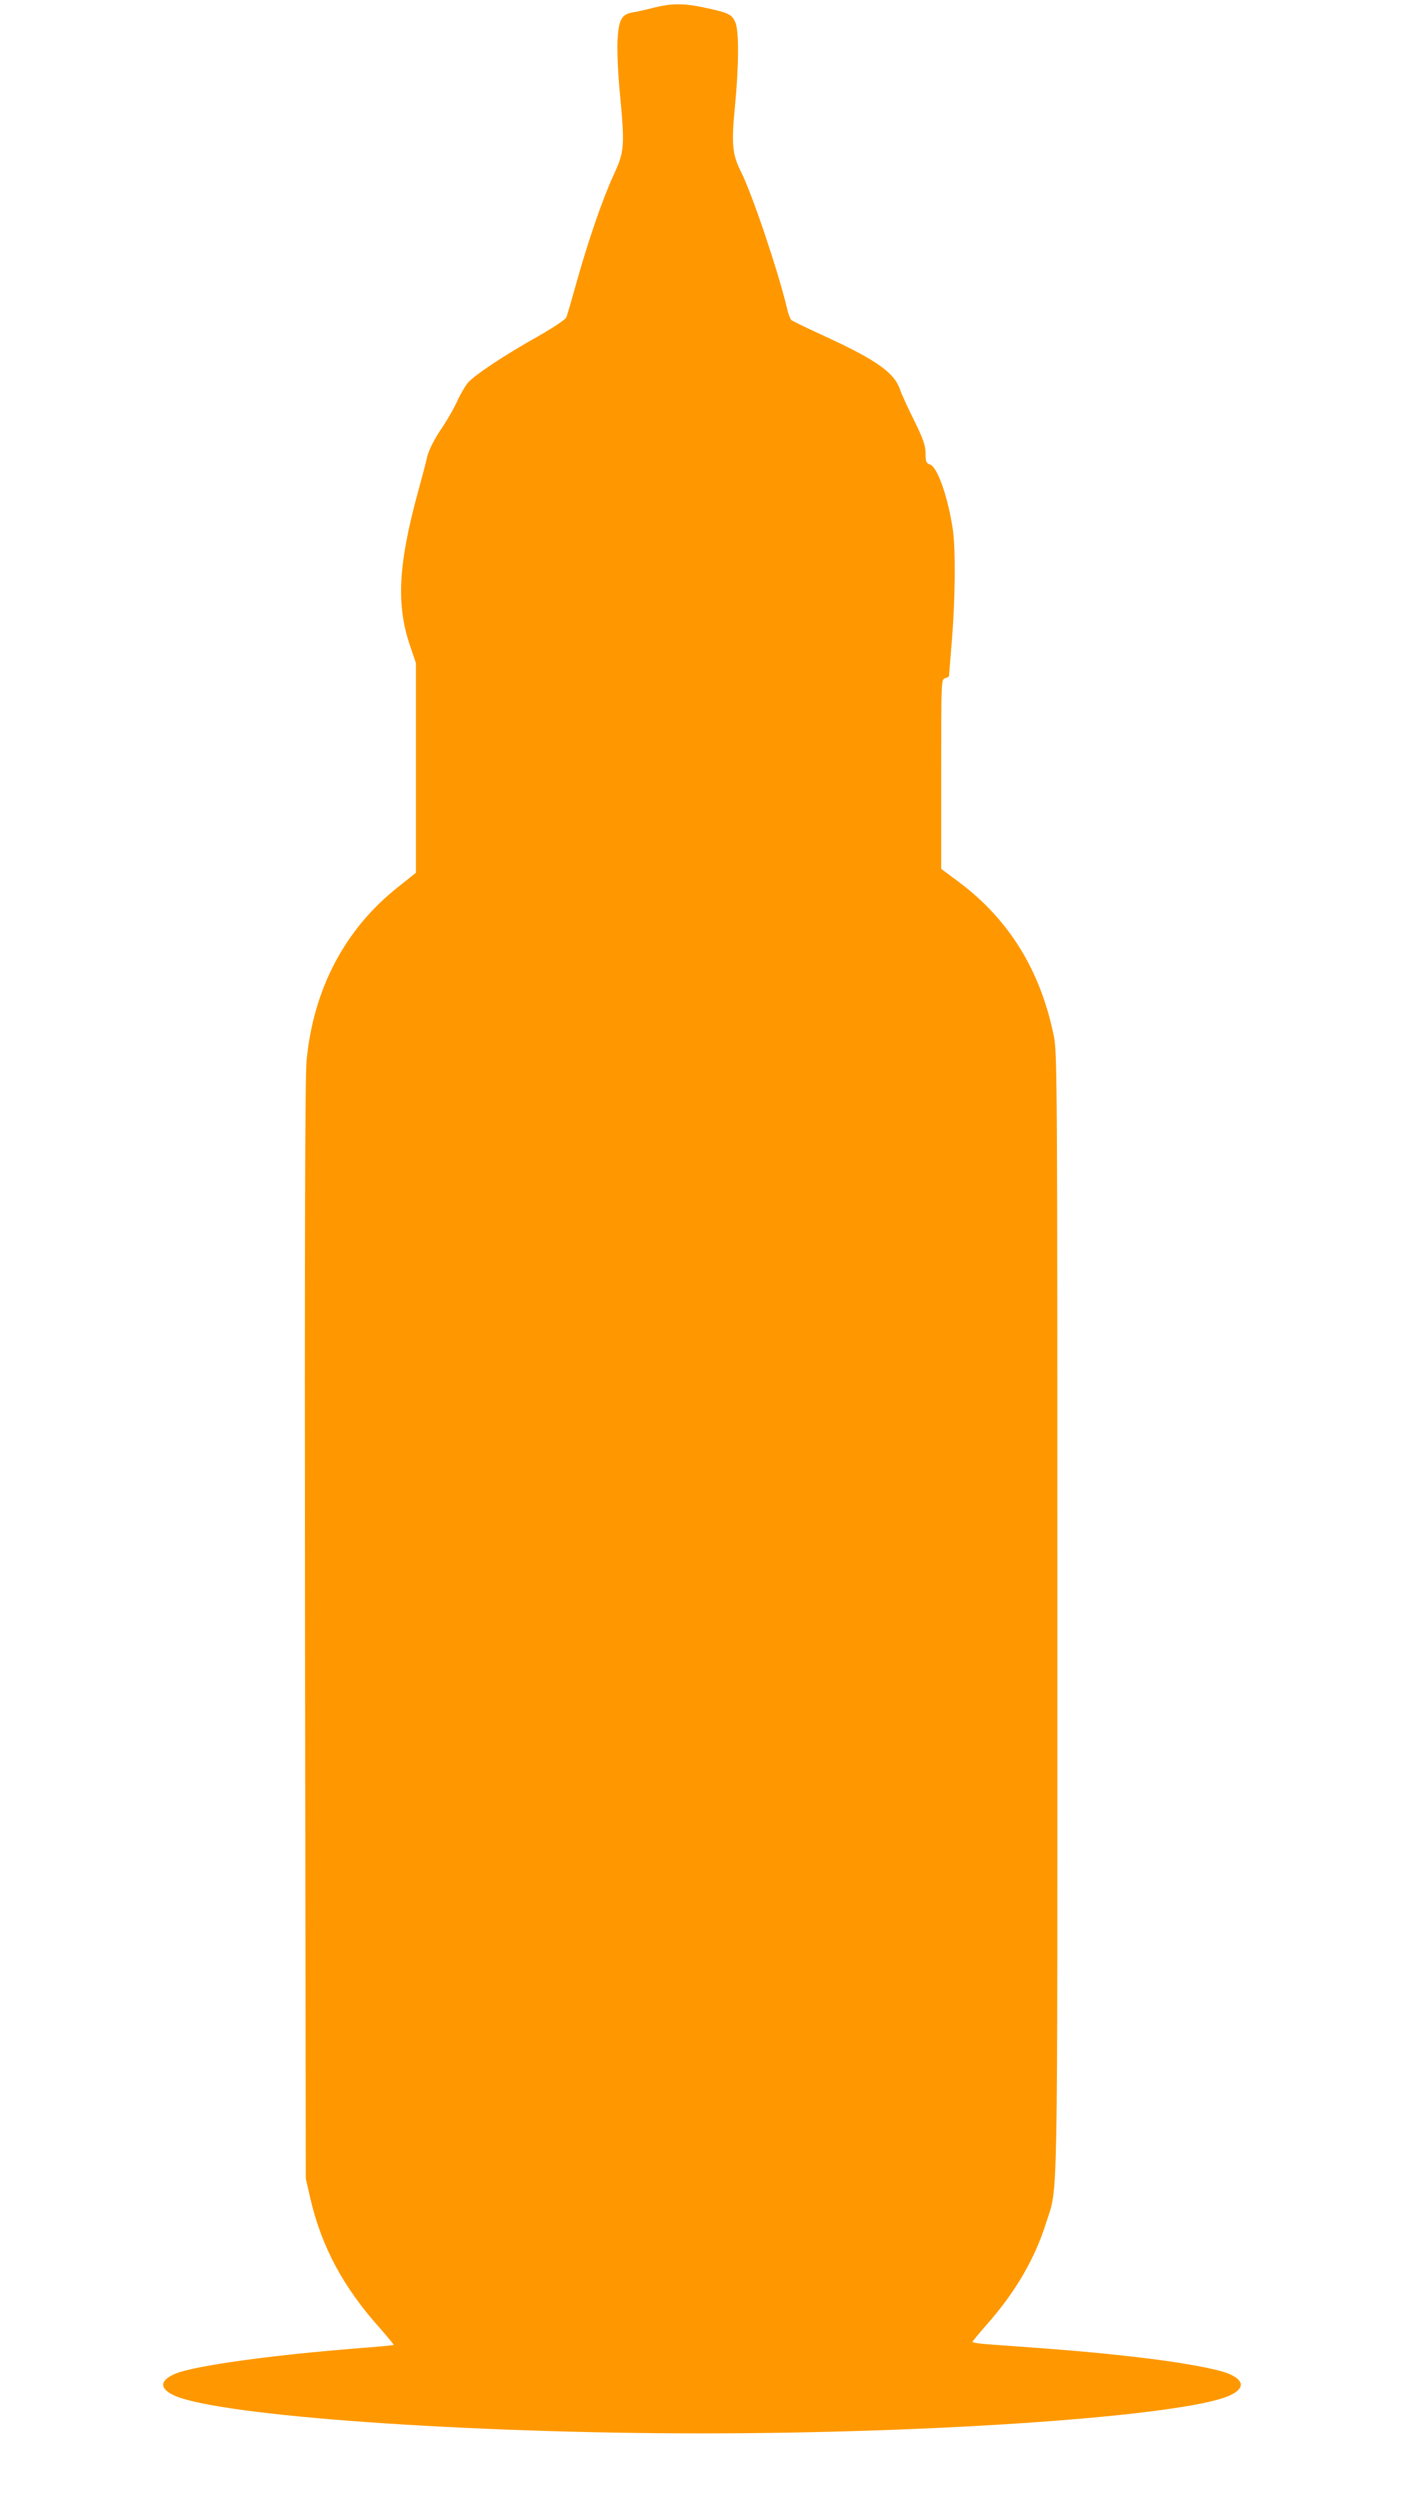
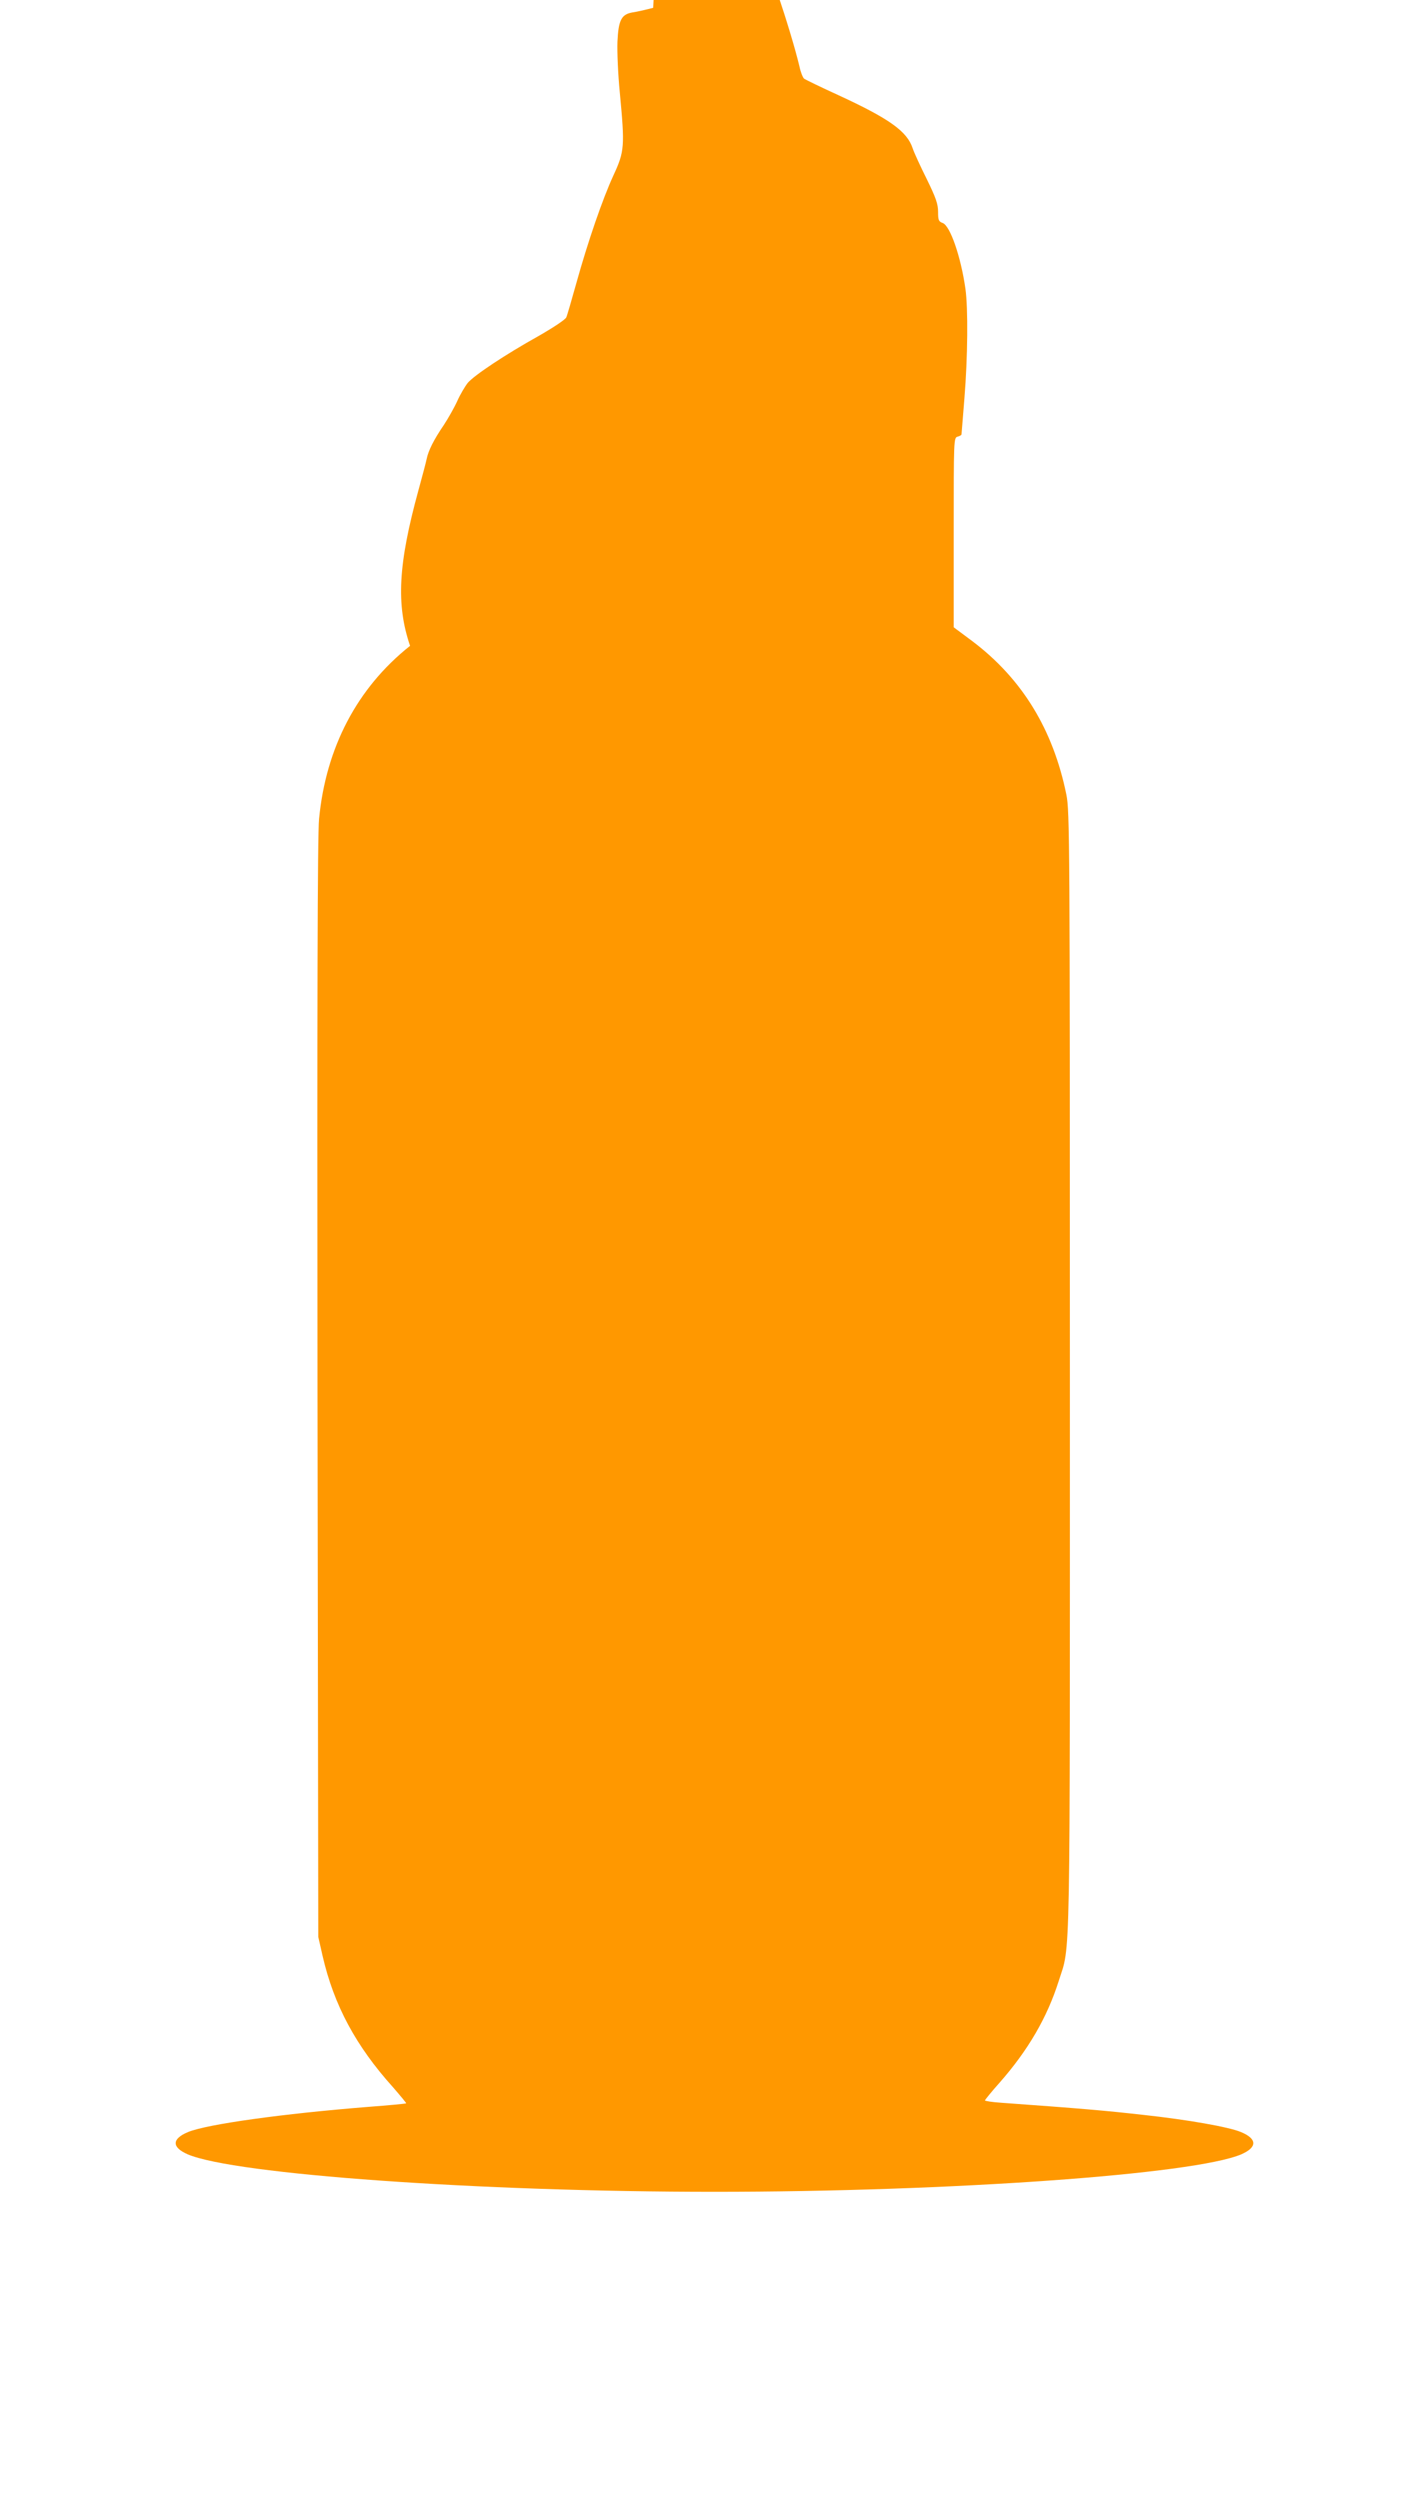
<svg xmlns="http://www.w3.org/2000/svg" version="1.0" width="719pt" height="1280pt" viewBox="0 0 719 1280" preserveAspectRatio="xMidYMid meet">
  <g transform="translate(0,1280) scale(0.1,-0.1)" fill="#ff9800" stroke="none">
-     <path d="M3345 12760 c-38 -10 -87 -21 -108 -24 -55 -10 -70 -40 -75 -150 -2 -50 3 -167 12 -259 26 -277 25 -301 -33 -426 -56 -122 -131 -340 -191 -556 -23 -82 -45 -159 -50 -170 -4 -11 -66 -52 -141 -95 -172 -96 -330 -201 -364 -241 -14 -18 -39 -60 -54 -94 -16 -35 -47 -89 -68 -121 -51 -75 -79 -130 -88 -174 -4 -19 -23 -91 -42 -160 -104 -379 -115 -585 -43 -797 l30 -88 0 -537 0 -537 -94 -75 c-271 -215 -431 -521 -466 -886 -8 -81 -10 -942 -8 -2920 l4 -2805 22 -97 c58 -252 170 -461 361 -673 38 -44 69 -81 67 -82 -2 -2 -88 -10 -192 -18 -441 -35 -828 -89 -925 -129 -84 -35 -84 -78 -2 -114 241 -103 1491 -192 2698 -192 1207 0 2457 89 2698 192 82 36 82 79 -2 114 -62 26 -271 63 -501 88 -196 22 -311 32 -727 62 -46 3 -83 9 -83 12 1 4 34 45 76 92 145 165 243 333 302 520 61 193 57 -10 57 3115 0 2727 -1 2874 -18 2959 -68 335 -228 595 -483 787 l-94 70 0 486 c0 476 0 485 20 490 11 3 20 8 20 12 0 3 7 87 15 186 17 209 19 460 5 560 -24 166 -78 321 -116 336 -21 7 -24 15 -24 57 0 40 -11 72 -58 168 -33 66 -65 136 -72 157 -28 87 -119 152 -379 272 -90 41 -170 80 -177 85 -7 6 -18 34 -24 63 -45 188 -177 582 -236 699 -44 88 -49 140 -30 336 20 208 21 381 2 427 -18 41 -32 49 -153 75 -110 24 -173 24 -268 0z" />
+     <path d="M3345 12760 c-38 -10 -87 -21 -108 -24 -55 -10 -70 -40 -75 -150 -2 -50 3 -167 12 -259 26 -277 25 -301 -33 -426 -56 -122 -131 -340 -191 -556 -23 -82 -45 -159 -50 -170 -4 -11 -66 -52 -141 -95 -172 -96 -330 -201 -364 -241 -14 -18 -39 -60 -54 -94 -16 -35 -47 -89 -68 -121 -51 -75 -79 -130 -88 -174 -4 -19 -23 -91 -42 -160 -104 -379 -115 -585 -43 -797 c-271 -215 -431 -521 -466 -886 -8 -81 -10 -942 -8 -2920 l4 -2805 22 -97 c58 -252 170 -461 361 -673 38 -44 69 -81 67 -82 -2 -2 -88 -10 -192 -18 -441 -35 -828 -89 -925 -129 -84 -35 -84 -78 -2 -114 241 -103 1491 -192 2698 -192 1207 0 2457 89 2698 192 82 36 82 79 -2 114 -62 26 -271 63 -501 88 -196 22 -311 32 -727 62 -46 3 -83 9 -83 12 1 4 34 45 76 92 145 165 243 333 302 520 61 193 57 -10 57 3115 0 2727 -1 2874 -18 2959 -68 335 -228 595 -483 787 l-94 70 0 486 c0 476 0 485 20 490 11 3 20 8 20 12 0 3 7 87 15 186 17 209 19 460 5 560 -24 166 -78 321 -116 336 -21 7 -24 15 -24 57 0 40 -11 72 -58 168 -33 66 -65 136 -72 157 -28 87 -119 152 -379 272 -90 41 -170 80 -177 85 -7 6 -18 34 -24 63 -45 188 -177 582 -236 699 -44 88 -49 140 -30 336 20 208 21 381 2 427 -18 41 -32 49 -153 75 -110 24 -173 24 -268 0z" />
  </g>
</svg>